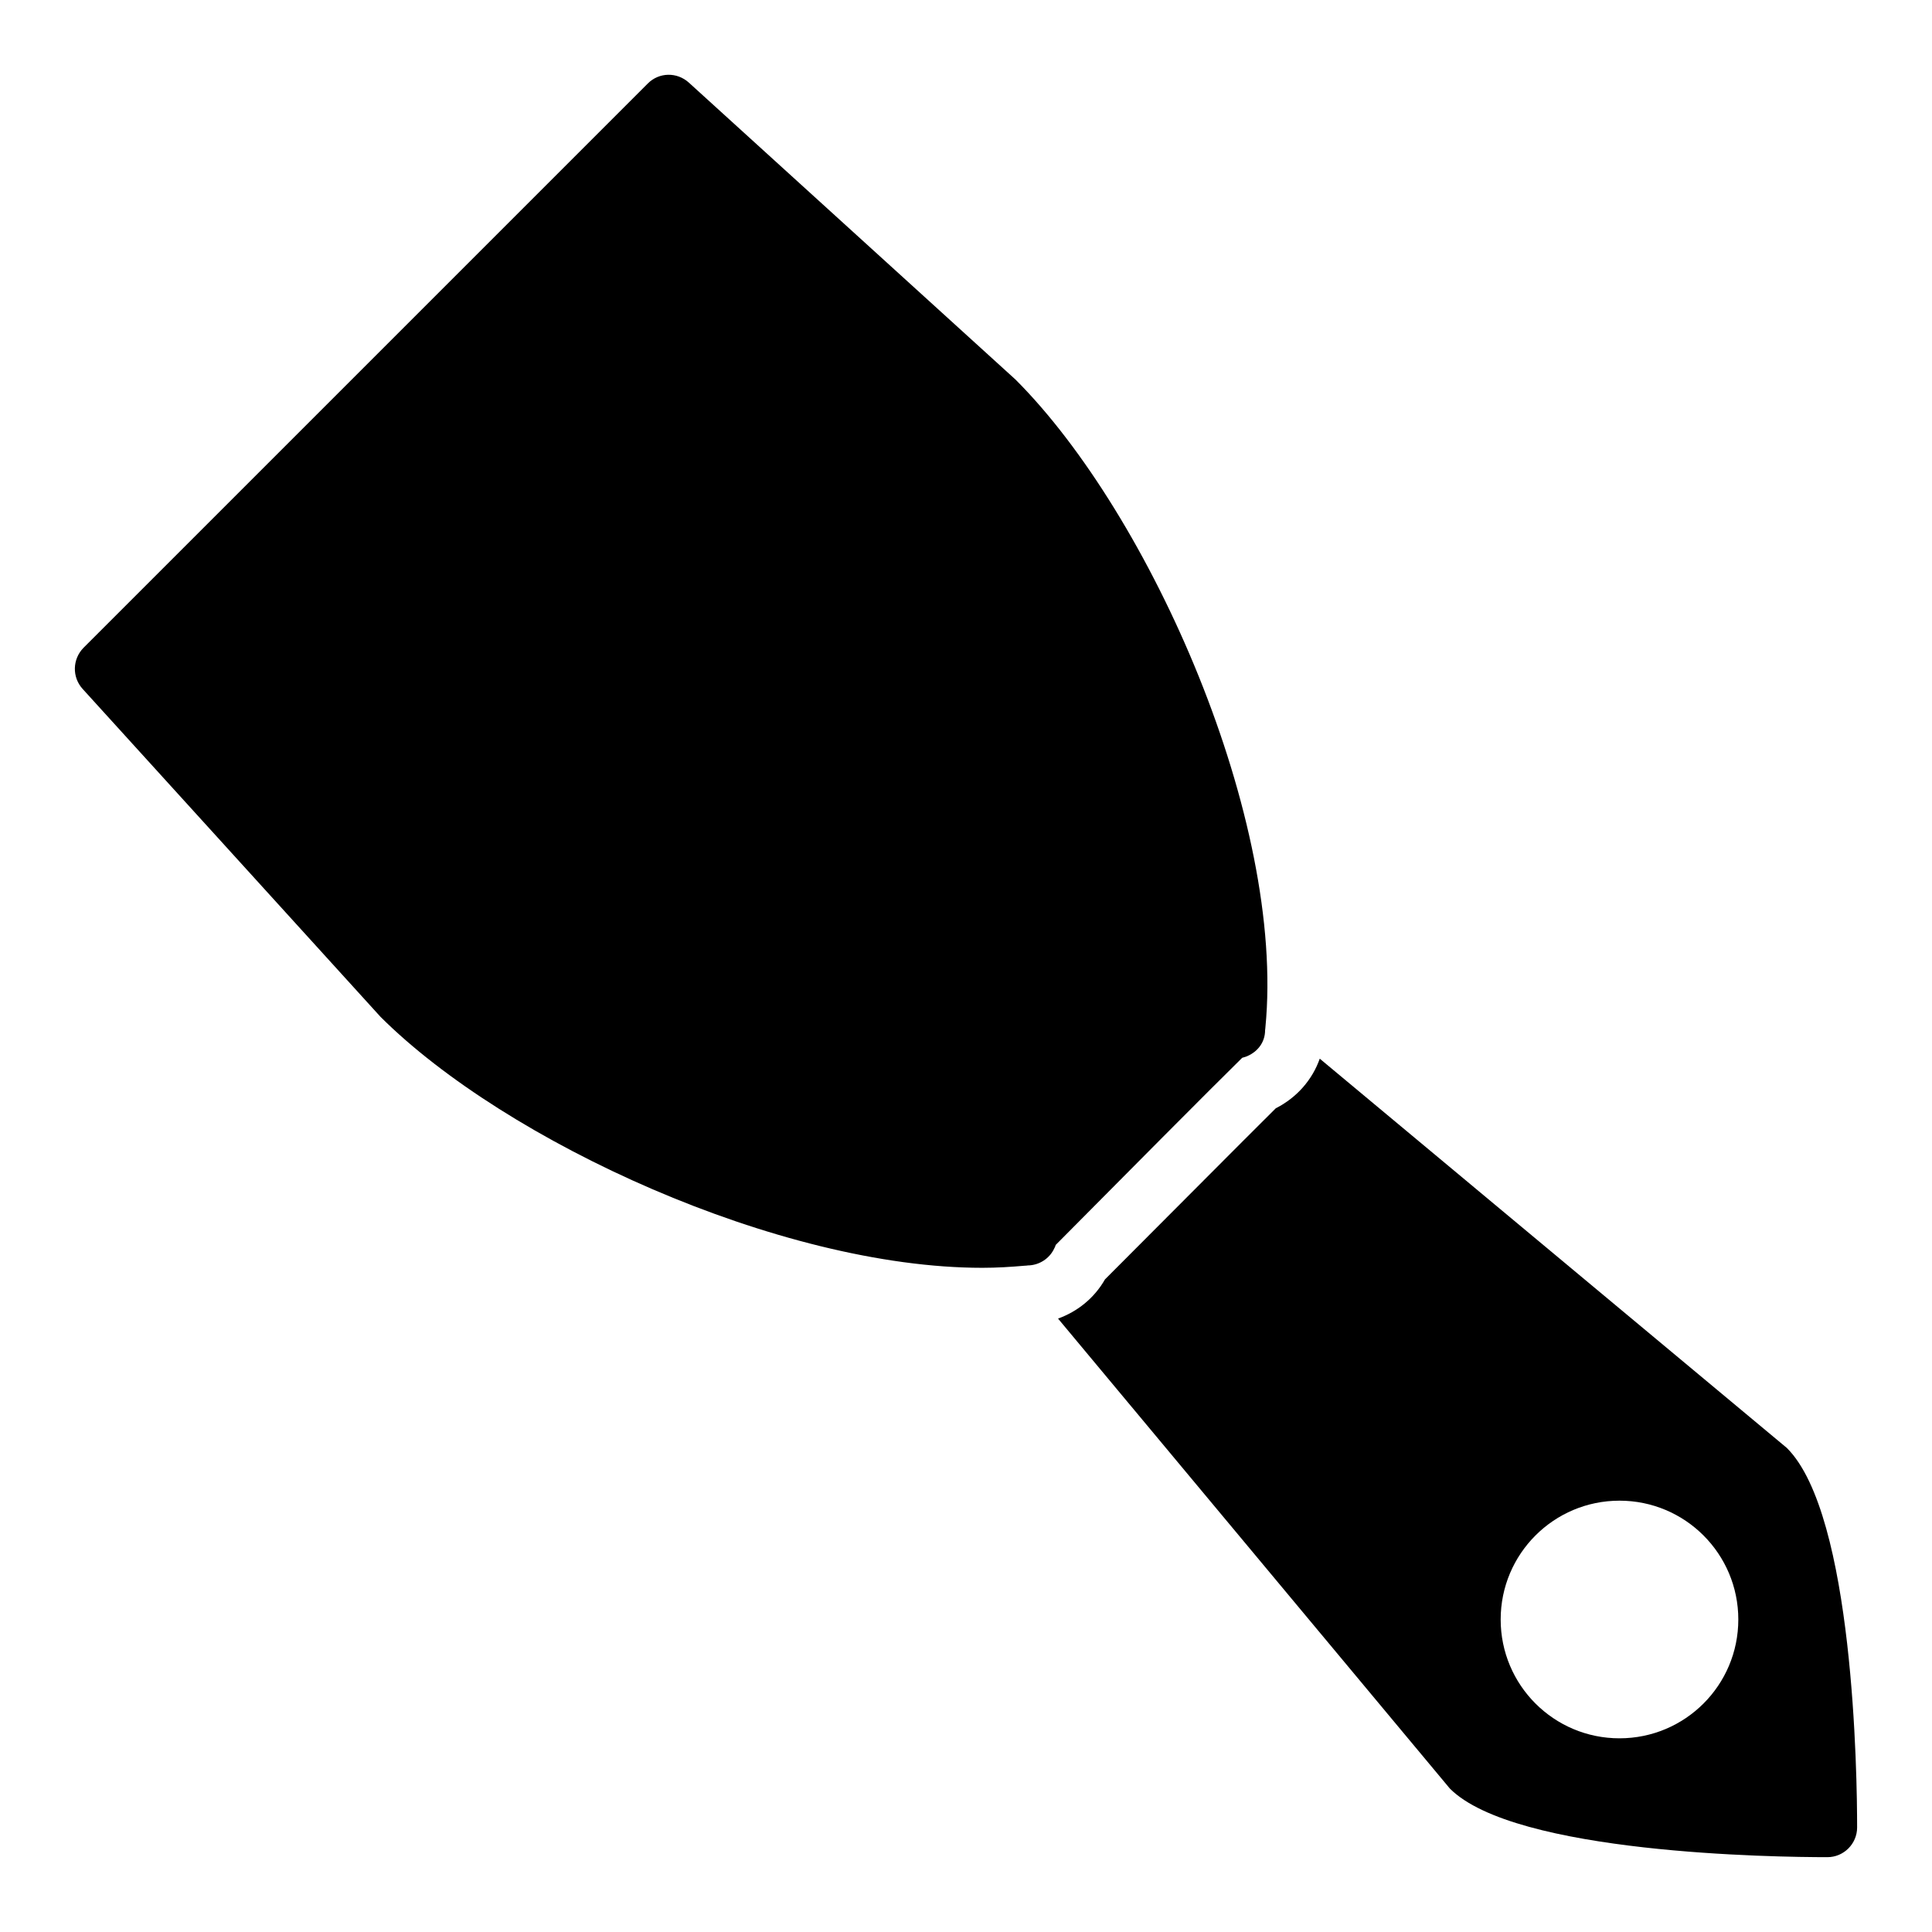
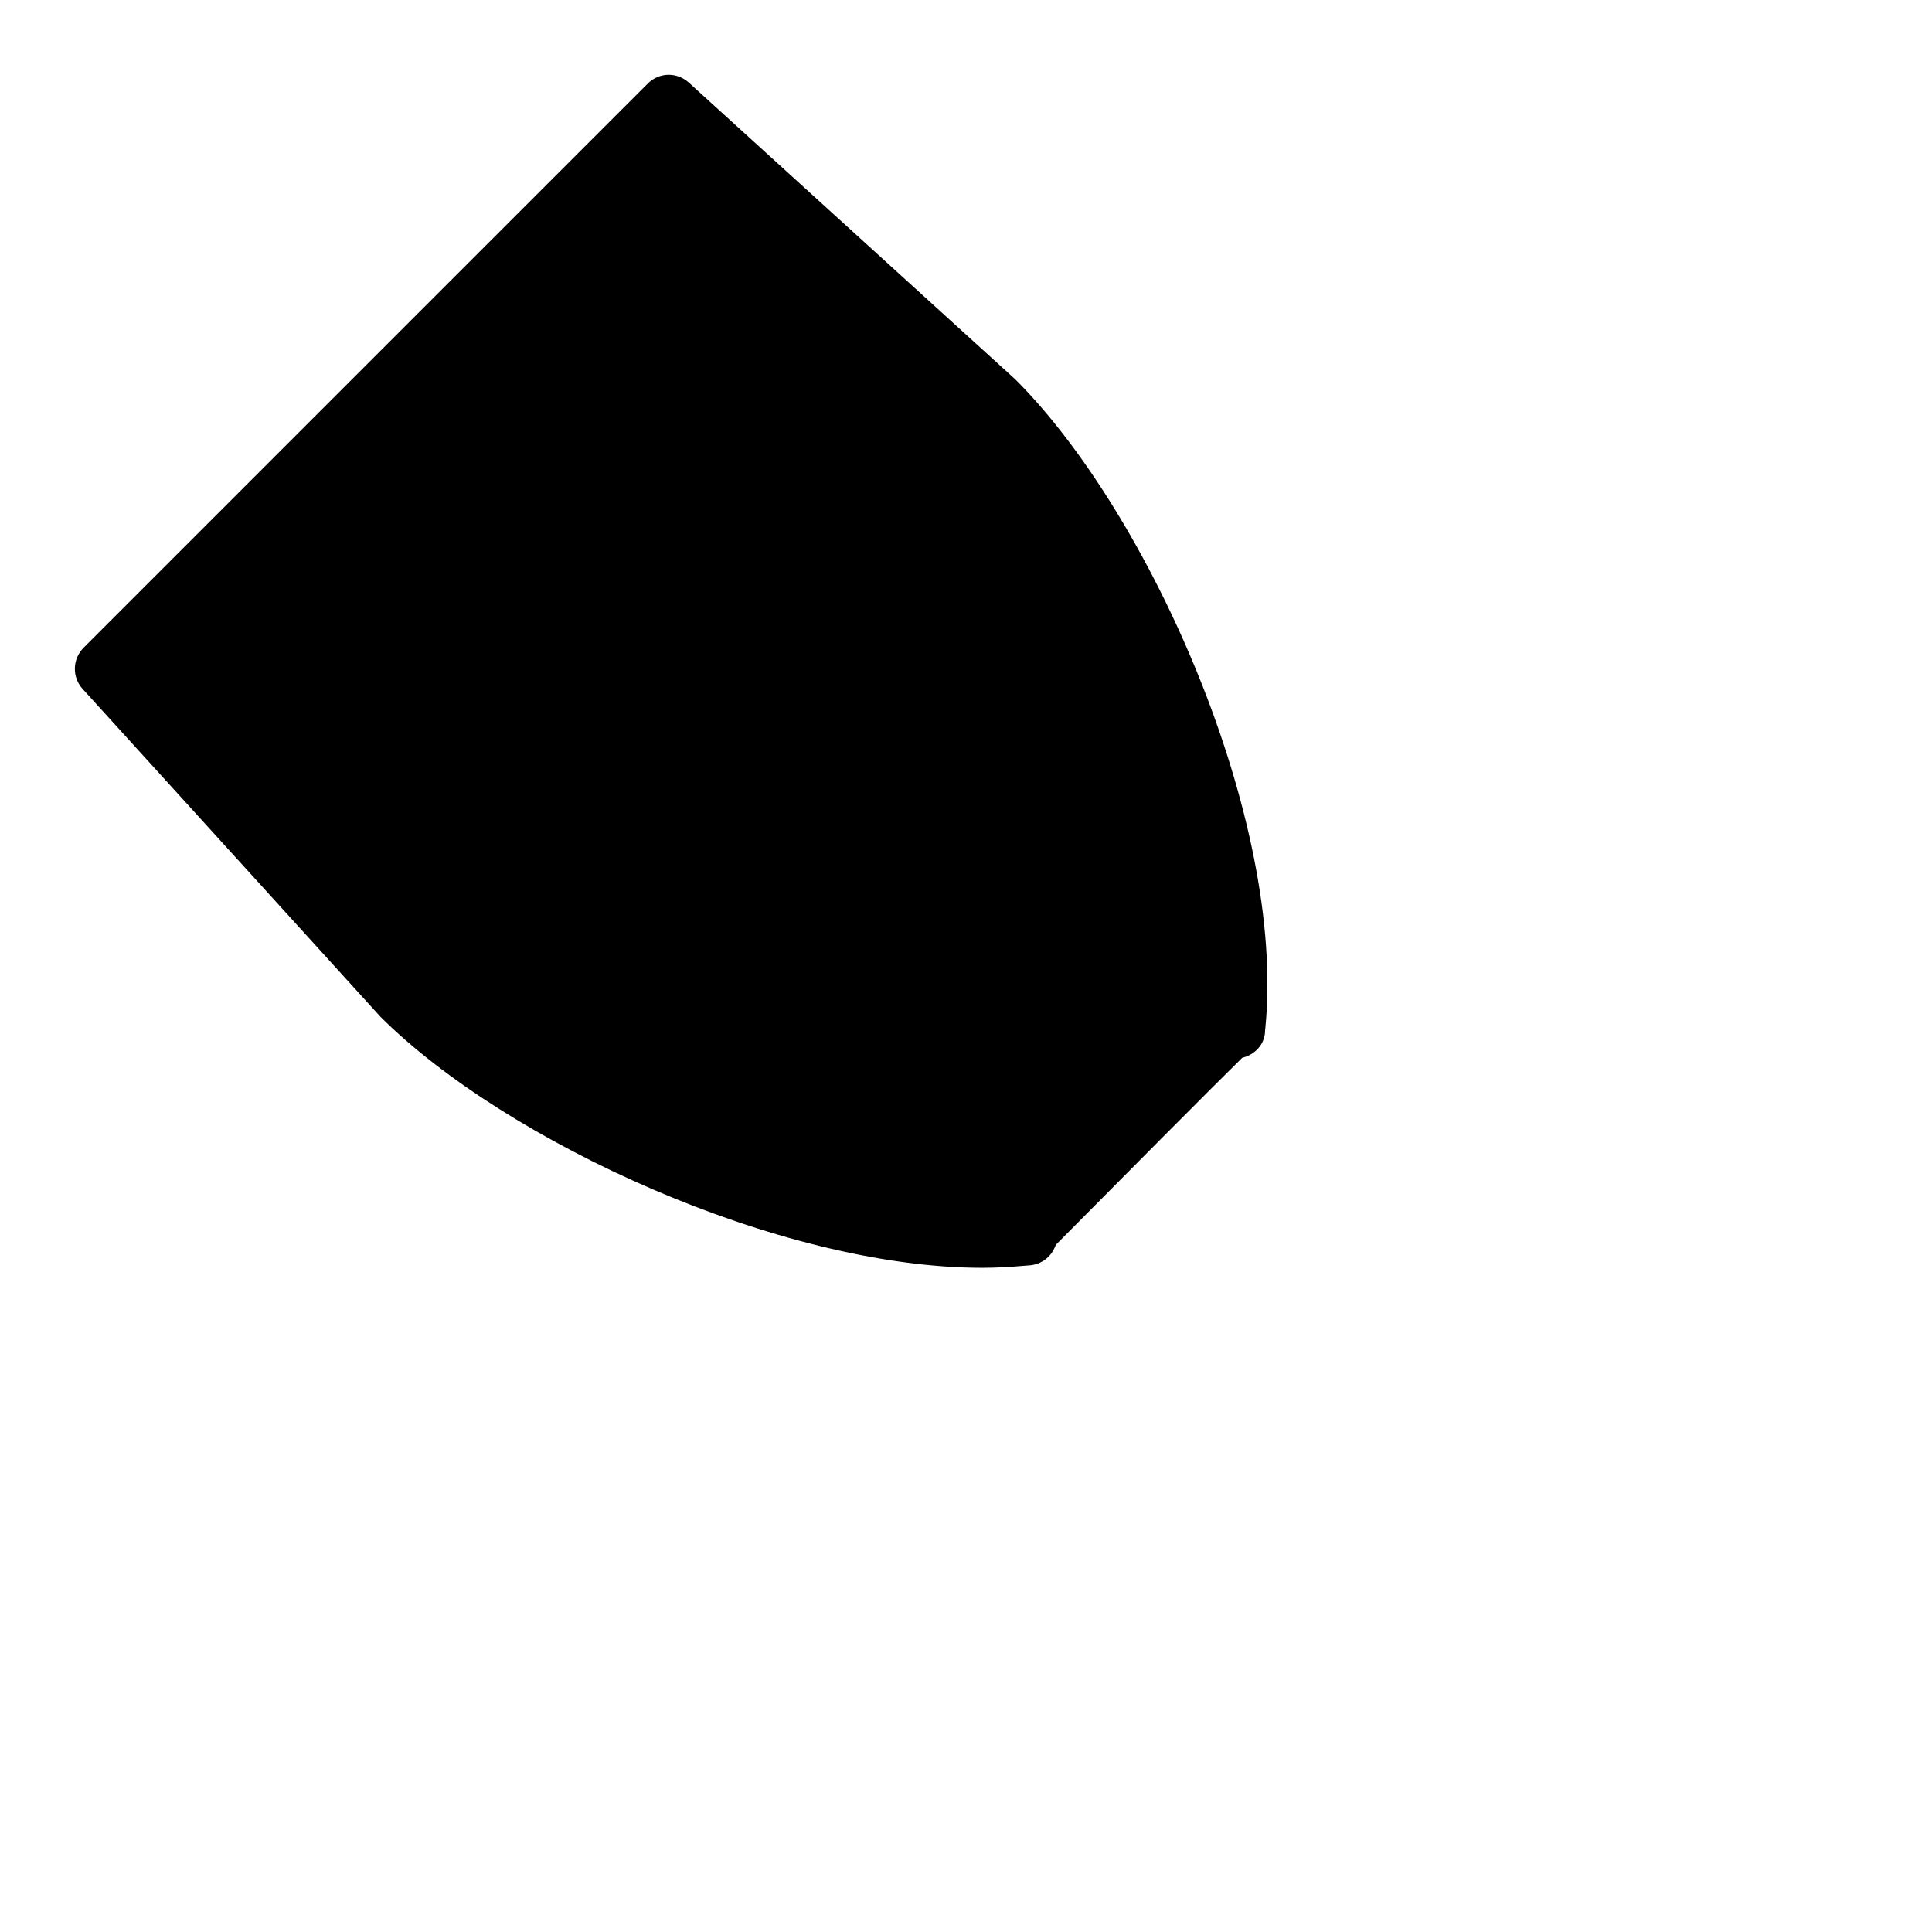
<svg xmlns="http://www.w3.org/2000/svg" fill="#000000" width="800px" height="800px" version="1.1" viewBox="144 144 512 512">
  <g>
-     <path d="m617.58 527.76-123.83-103.2c-1.969 5.59-6.062 10.312-11.652 13.145-9.211 9.133-29.363 29.441-45.266 45.344-2.832 4.961-7.242 8.5-12.438 10.391l103.83 124.54c17.242 17.32 86.359 18.188 100.06 18.188 4.328 0 7.871-3.543 7.871-7.871 0-13.699-0.867-82.816-18.578-100.53zm-44.398 76.91c-17.398 0-31.488-14.09-31.488-31.488 0-17.398 14.09-31.488 31.488-31.488 17.398 0 31.488 14.09 31.488 31.488 0 17.398-14.09 31.488-31.488 31.488z" />
    <path d="m423.77 473.92c-0.078 0.234-0.156 0.551-0.316 0.789-1.258 2.832-4.094 4.644-7.164 4.644 0.156 0-0.316 0.078-0.789 0.078-3.621 0.316-7.32 0.551-11.18 0.551-53.688 0-126.27-33.379-159.49-66.52l-78.953-86.91c-2.832-3.148-2.676-7.871 0.234-10.863l149.57-149.57c2.992-2.992 7.715-3.07 10.863-0.234l86.594 78.719c35.816 35.816 71.559 116.66 66.203 171.69 0 0.316-0.078 0.551-0.078 0.707 0 3.07-1.812 5.59-4.644 6.848-0.473 0.234-0.945 0.316-1.418 0.473-7.949 7.801-31.879 31.887-49.434 49.602z" />
  </g>
</svg>